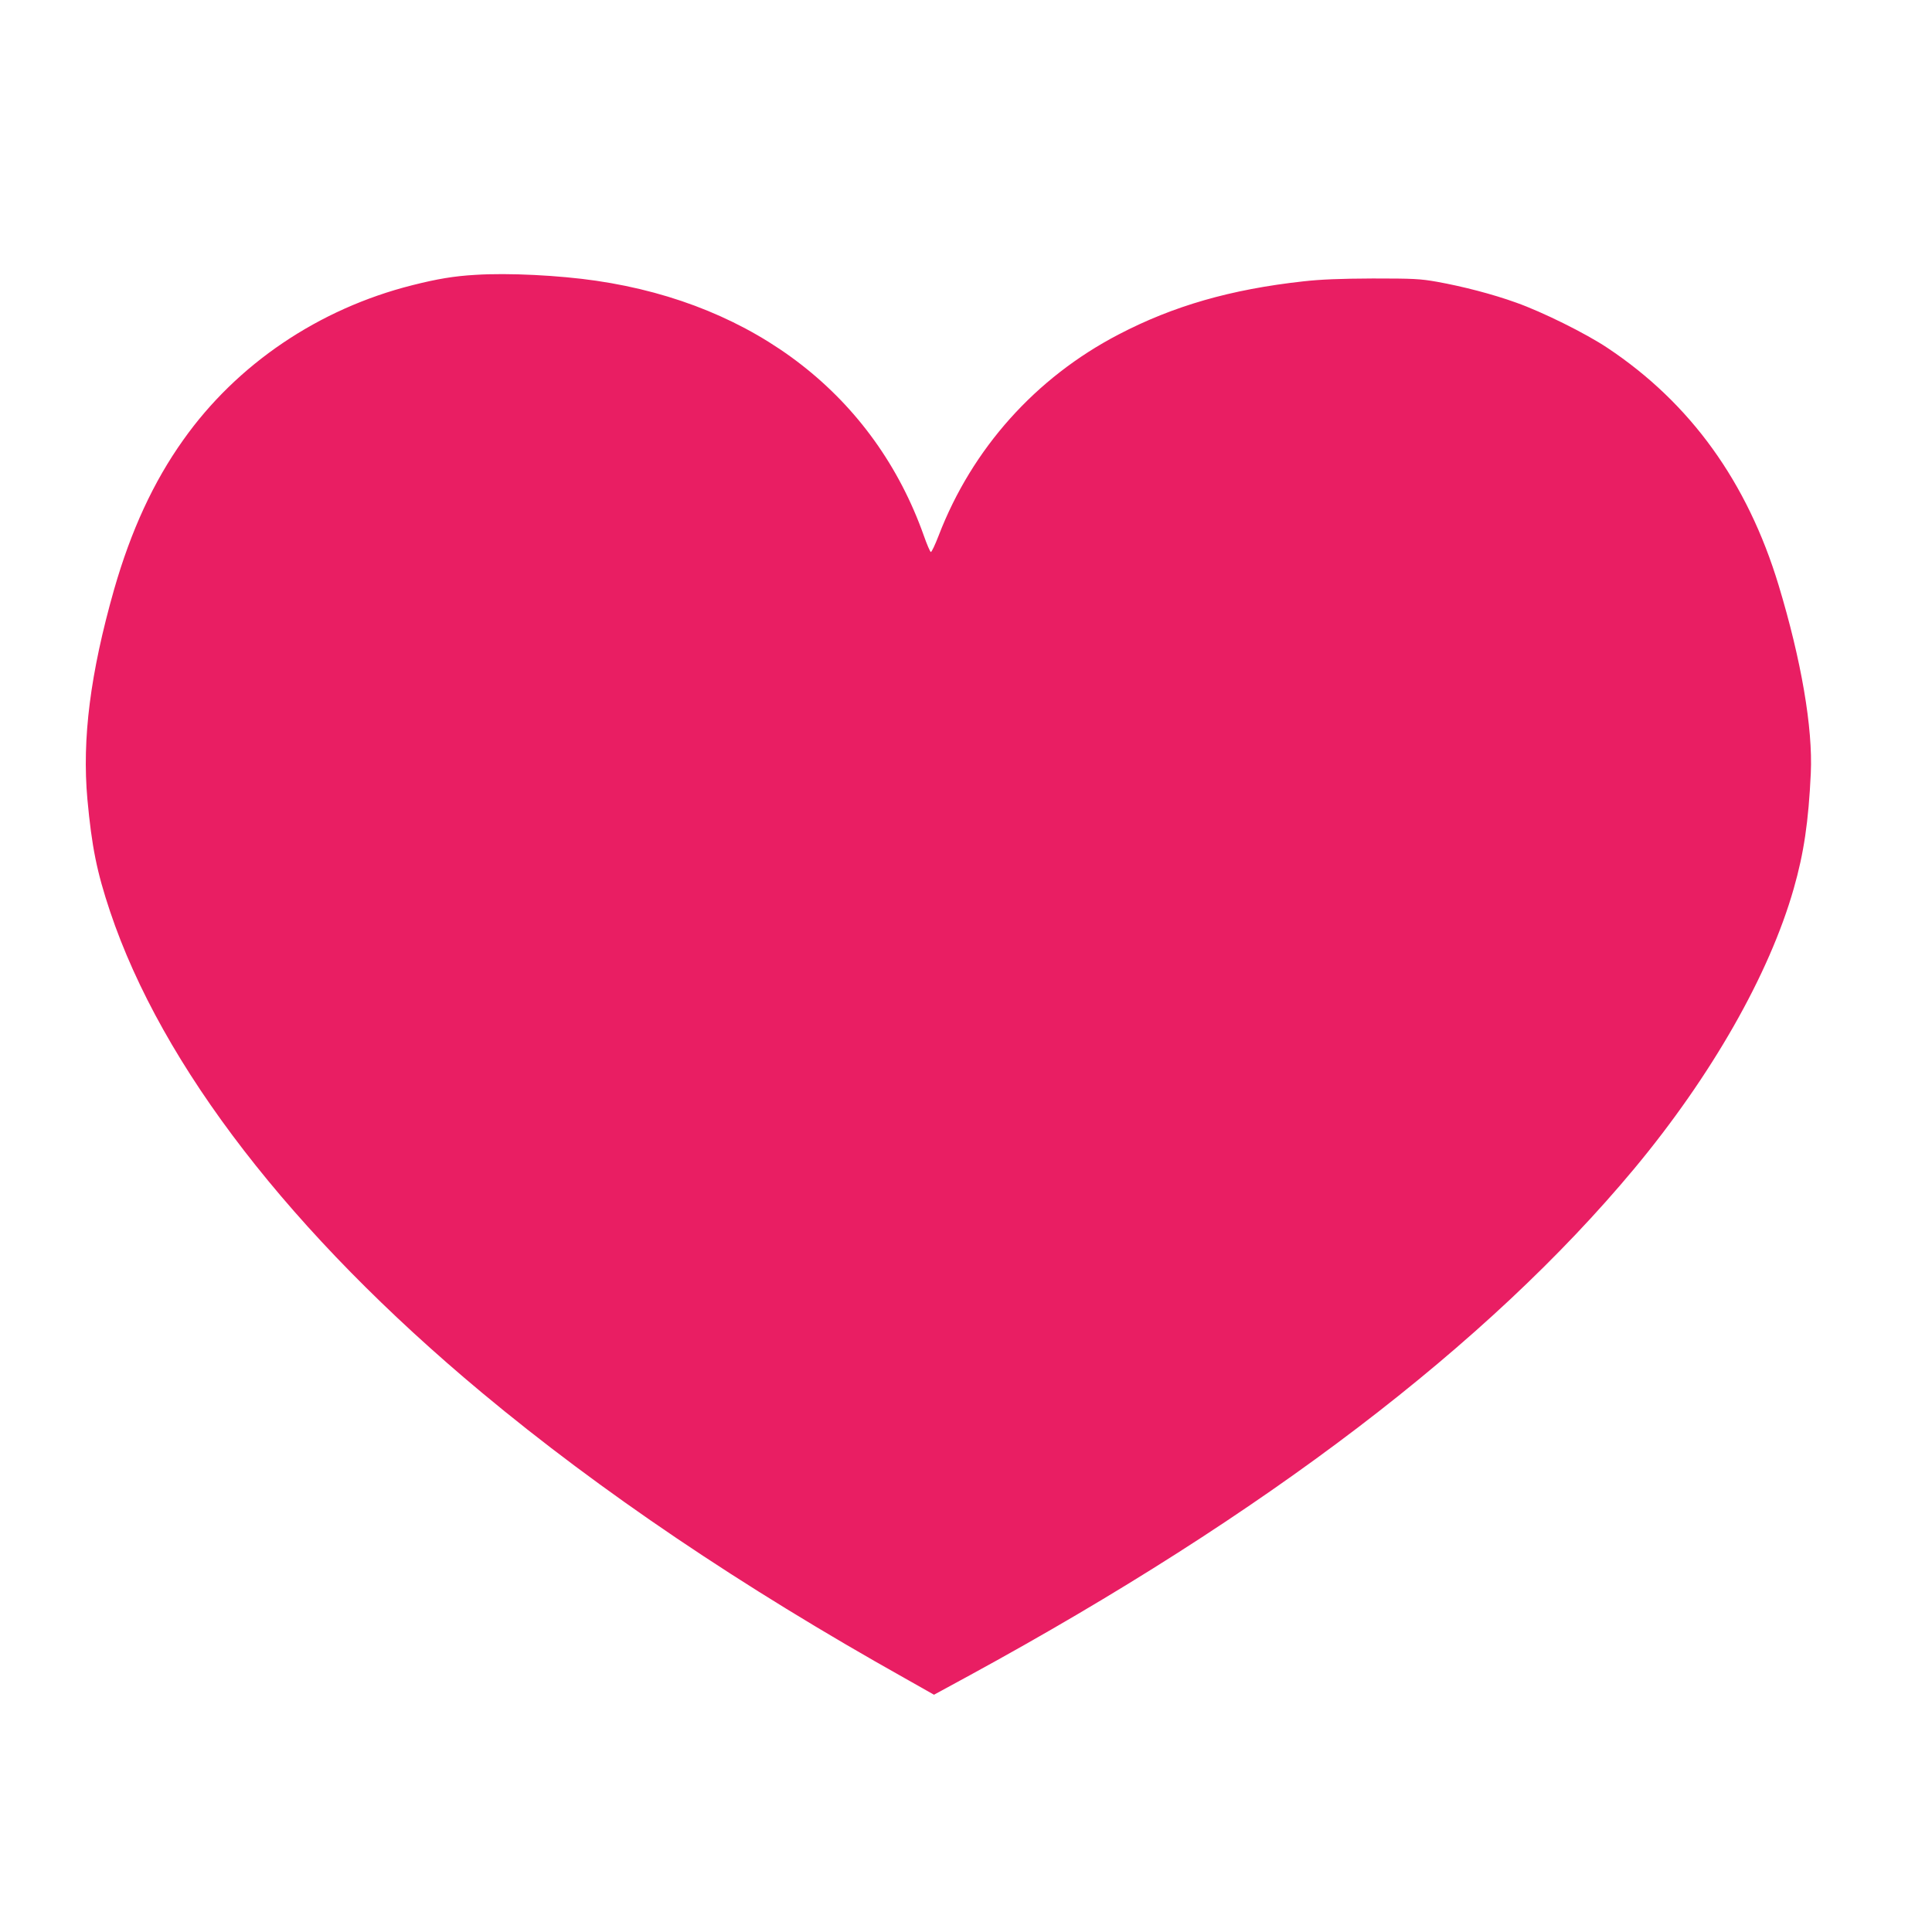
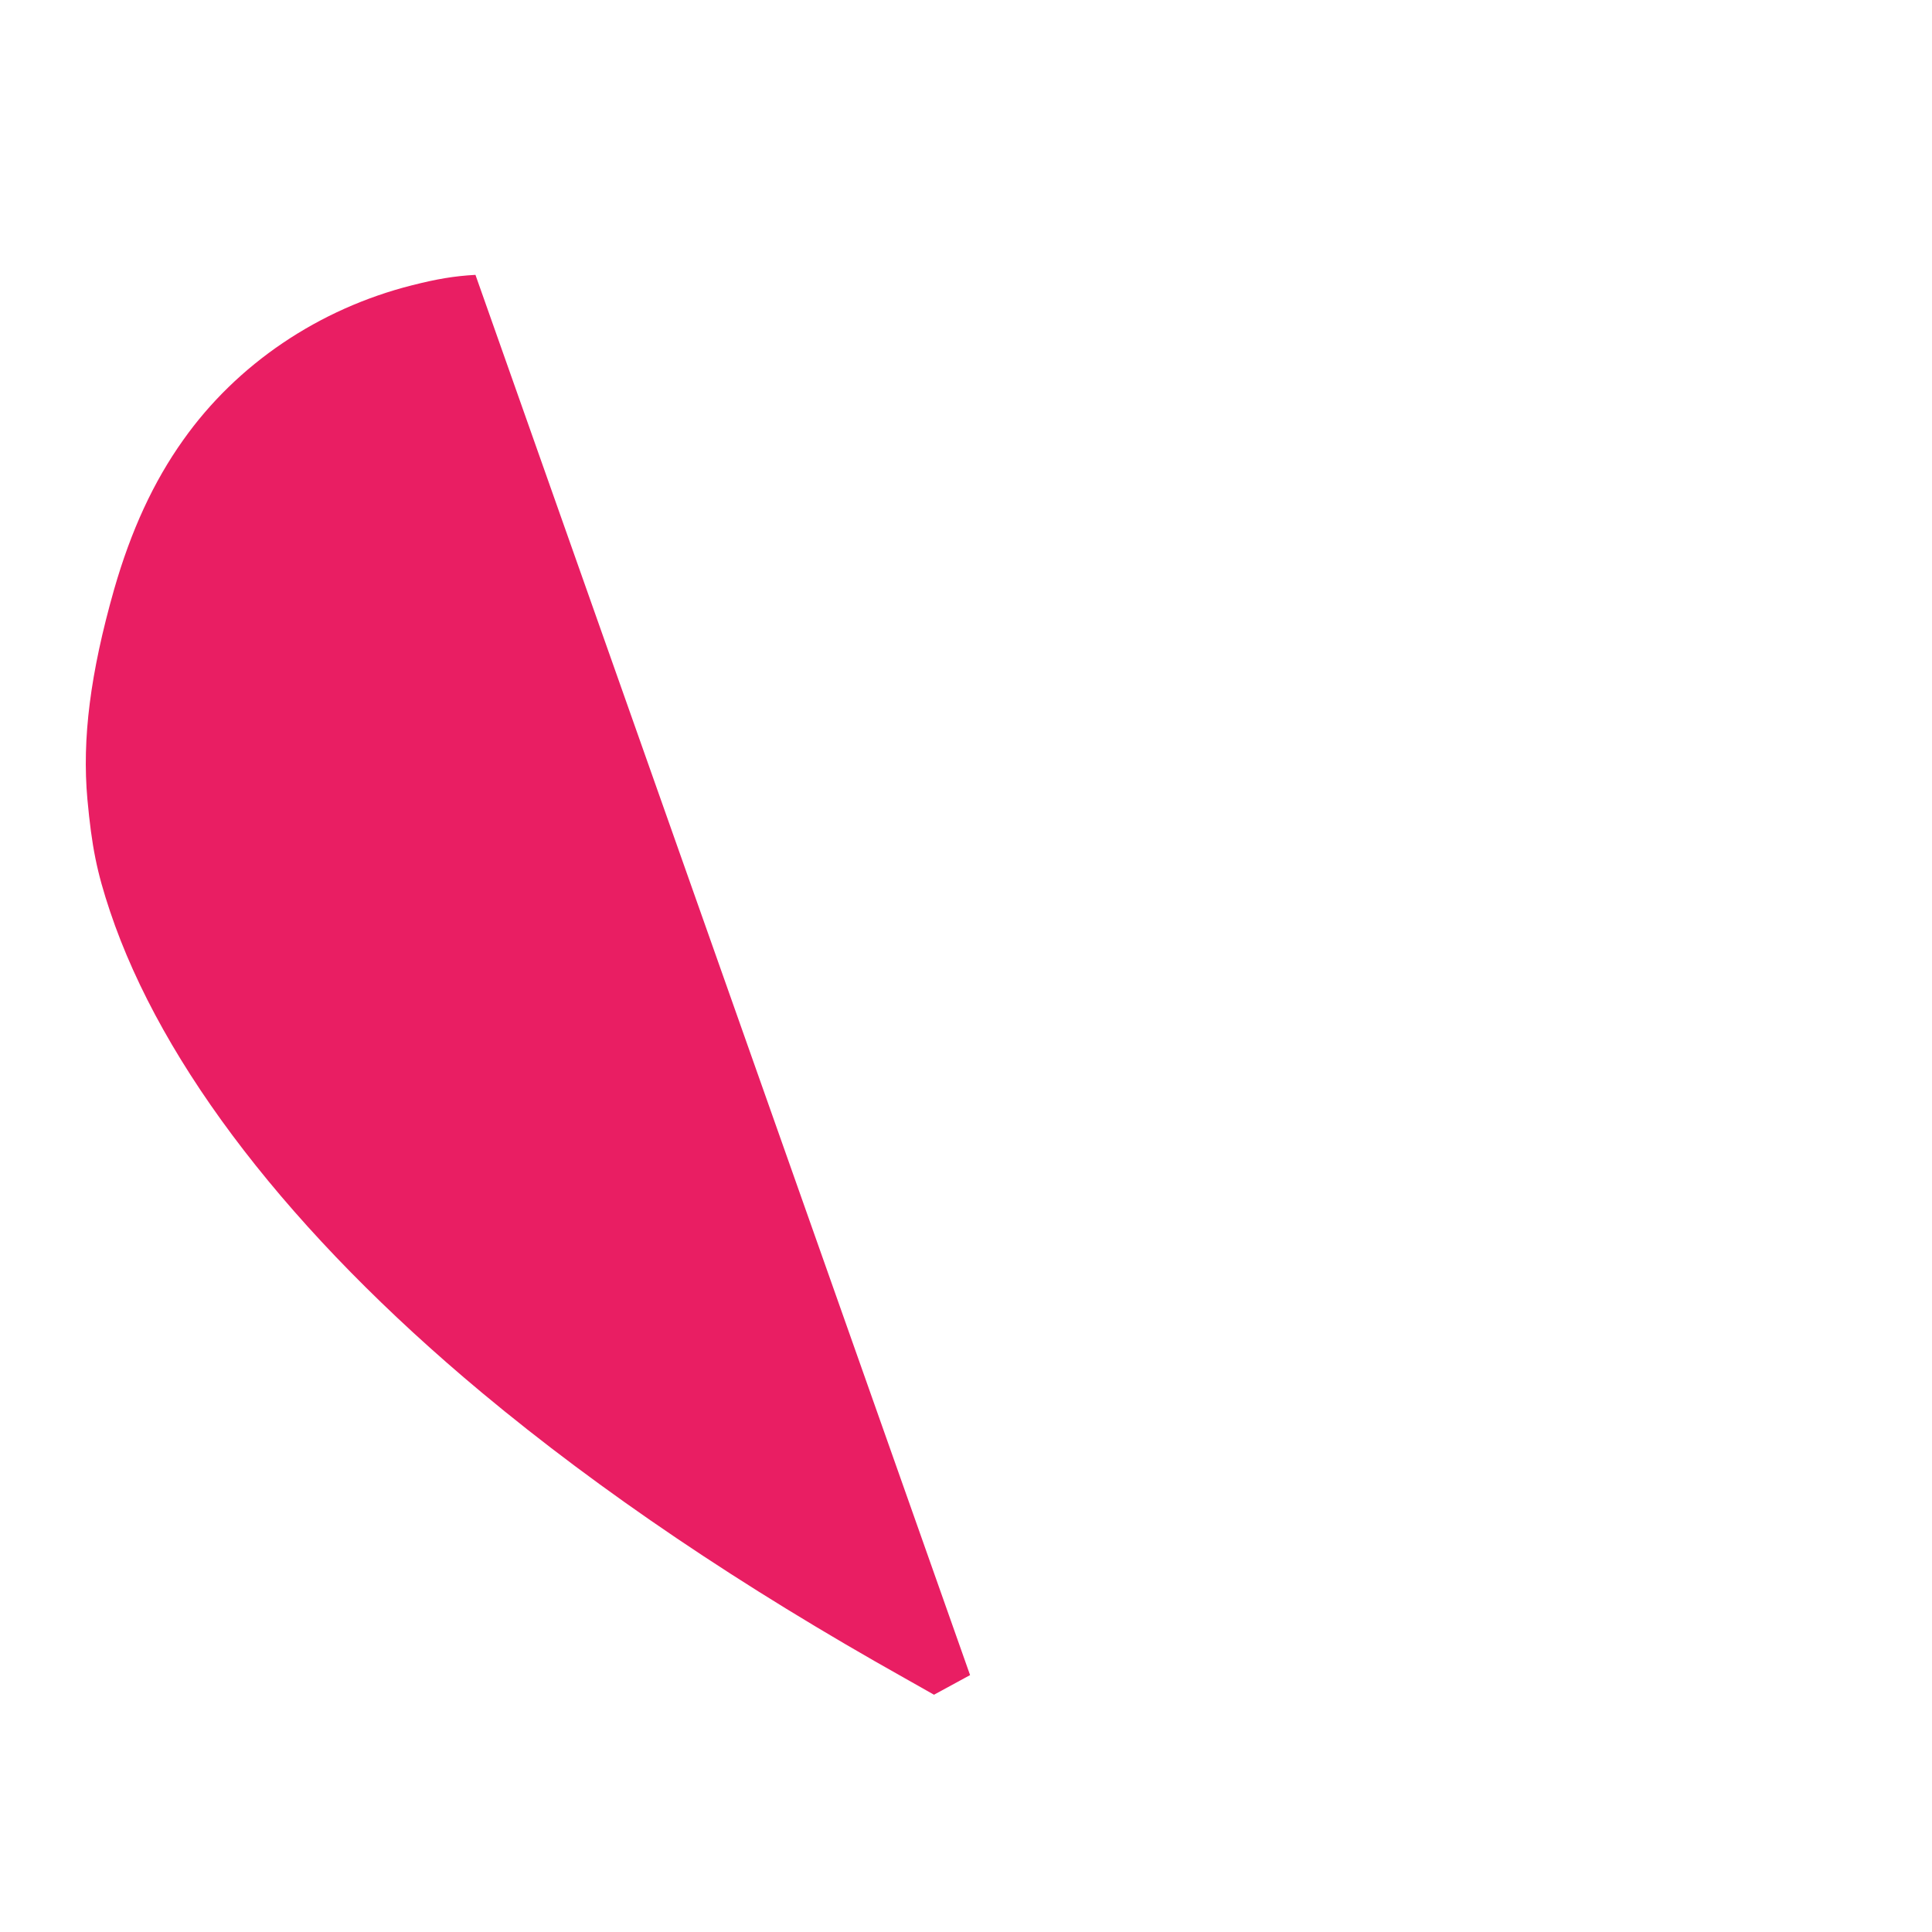
<svg xmlns="http://www.w3.org/2000/svg" version="1.0" width="1280pt" height="1280pt" viewBox="0 0 1280 1280" preserveAspectRatio="xMidYMid meet">
  <g transform="translate(0,1280) scale(0.1,-0.1)" fill="#e91e63" stroke="none">
-     <path d="M3150 10979 c-142 -8 -254 -27 -420 -69 -618 -156 -1160 -522 -1516 -1025 -198 -278 -346 -600 -458 -990 -158 -556 -213 -990 -177 -1390 29 -314 62 -480 150 -743 344 -1026 1201 -2136 2464 -3189 785 -654 1717 -1284 2804 -1893 l191 -108 239 130 c1956 1067 3428 2188 4400 3355 511 614 895 1287 1057 1856 67 234 98 444 113 764 14 301 -63 749 -213 1245 -207 684 -584 1207 -1134 1573 -142 95 -432 239 -605 300 -155 56 -352 107 -524 138 -112 20 -159 22 -426 22 -219 -1 -343 -6 -460 -19 -481 -53 -862 -163 -1224 -352 -550 -286 -971 -757 -1192 -1332 -24 -62 -47 -111 -52 -109 -5 1 -26 50 -46 107 -327 923 -1112 1535 -2171 1690 -247 36 -582 53 -800 39z" />
+     <path d="M3150 10979 c-142 -8 -254 -27 -420 -69 -618 -156 -1160 -522 -1516 -1025 -198 -278 -346 -600 -458 -990 -158 -556 -213 -990 -177 -1390 29 -314 62 -480 150 -743 344 -1026 1201 -2136 2464 -3189 785 -654 1717 -1284 2804 -1893 l191 -108 239 130 z" />
  </g>
</svg>